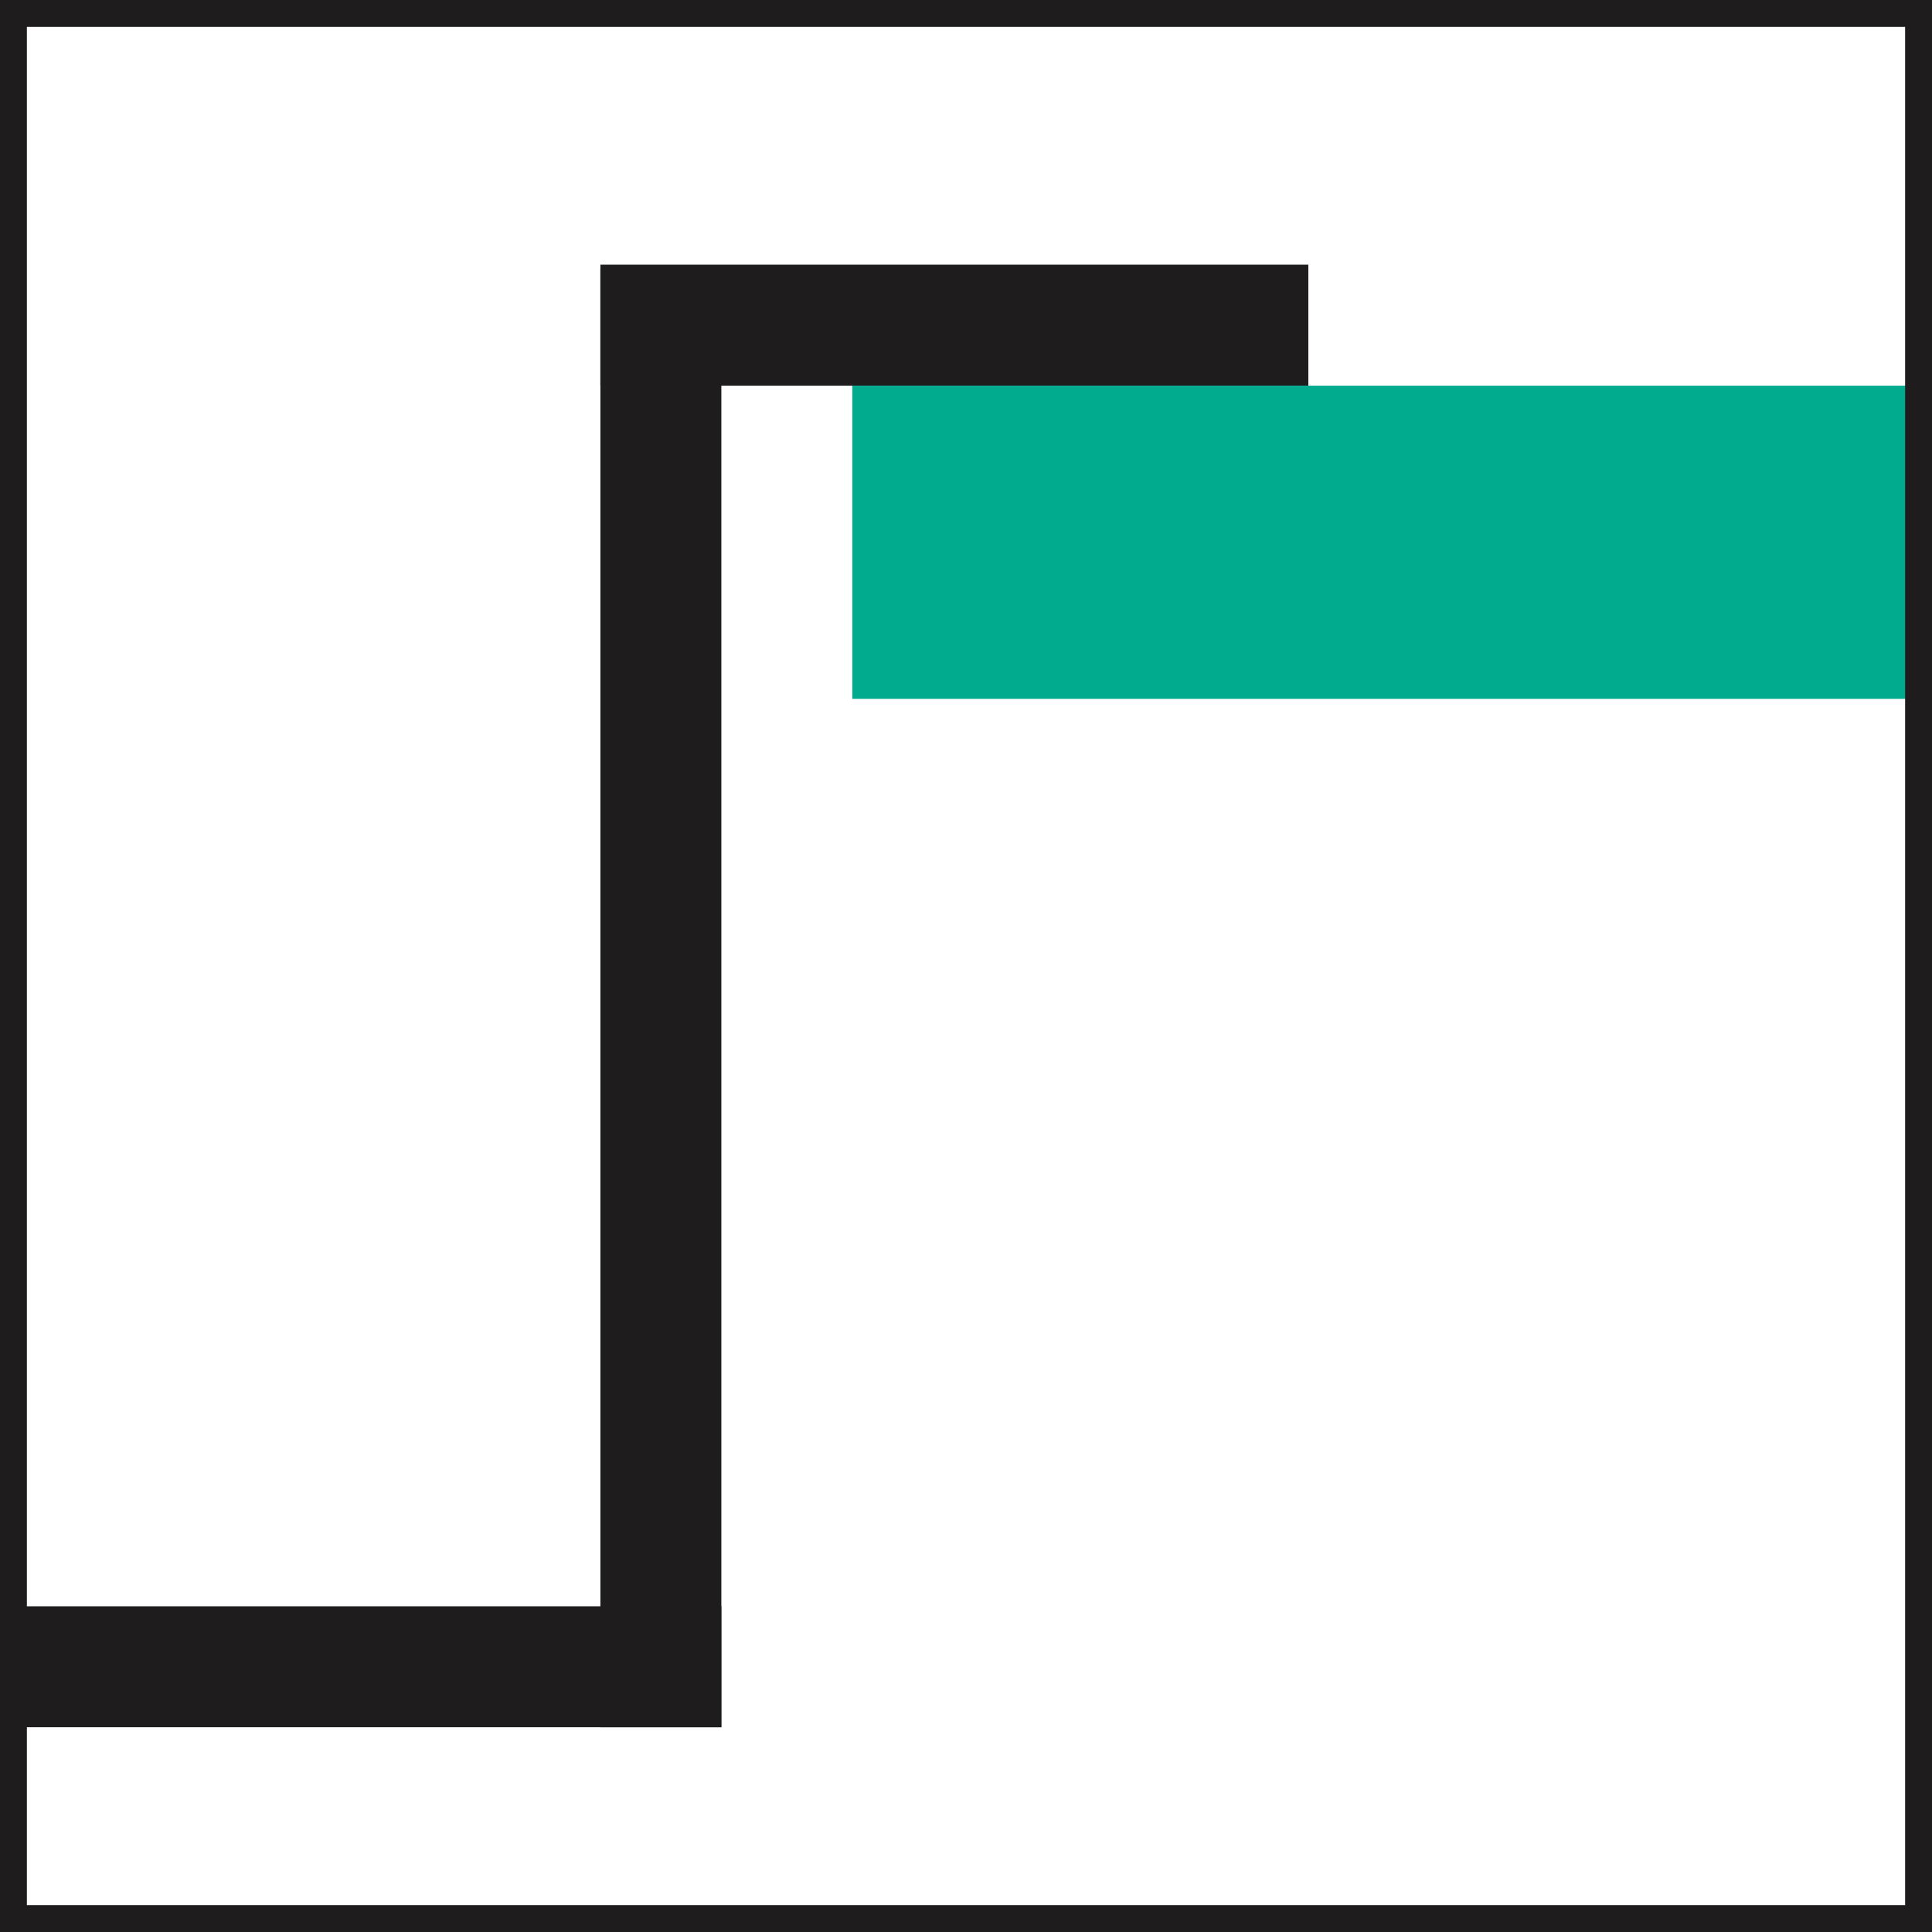
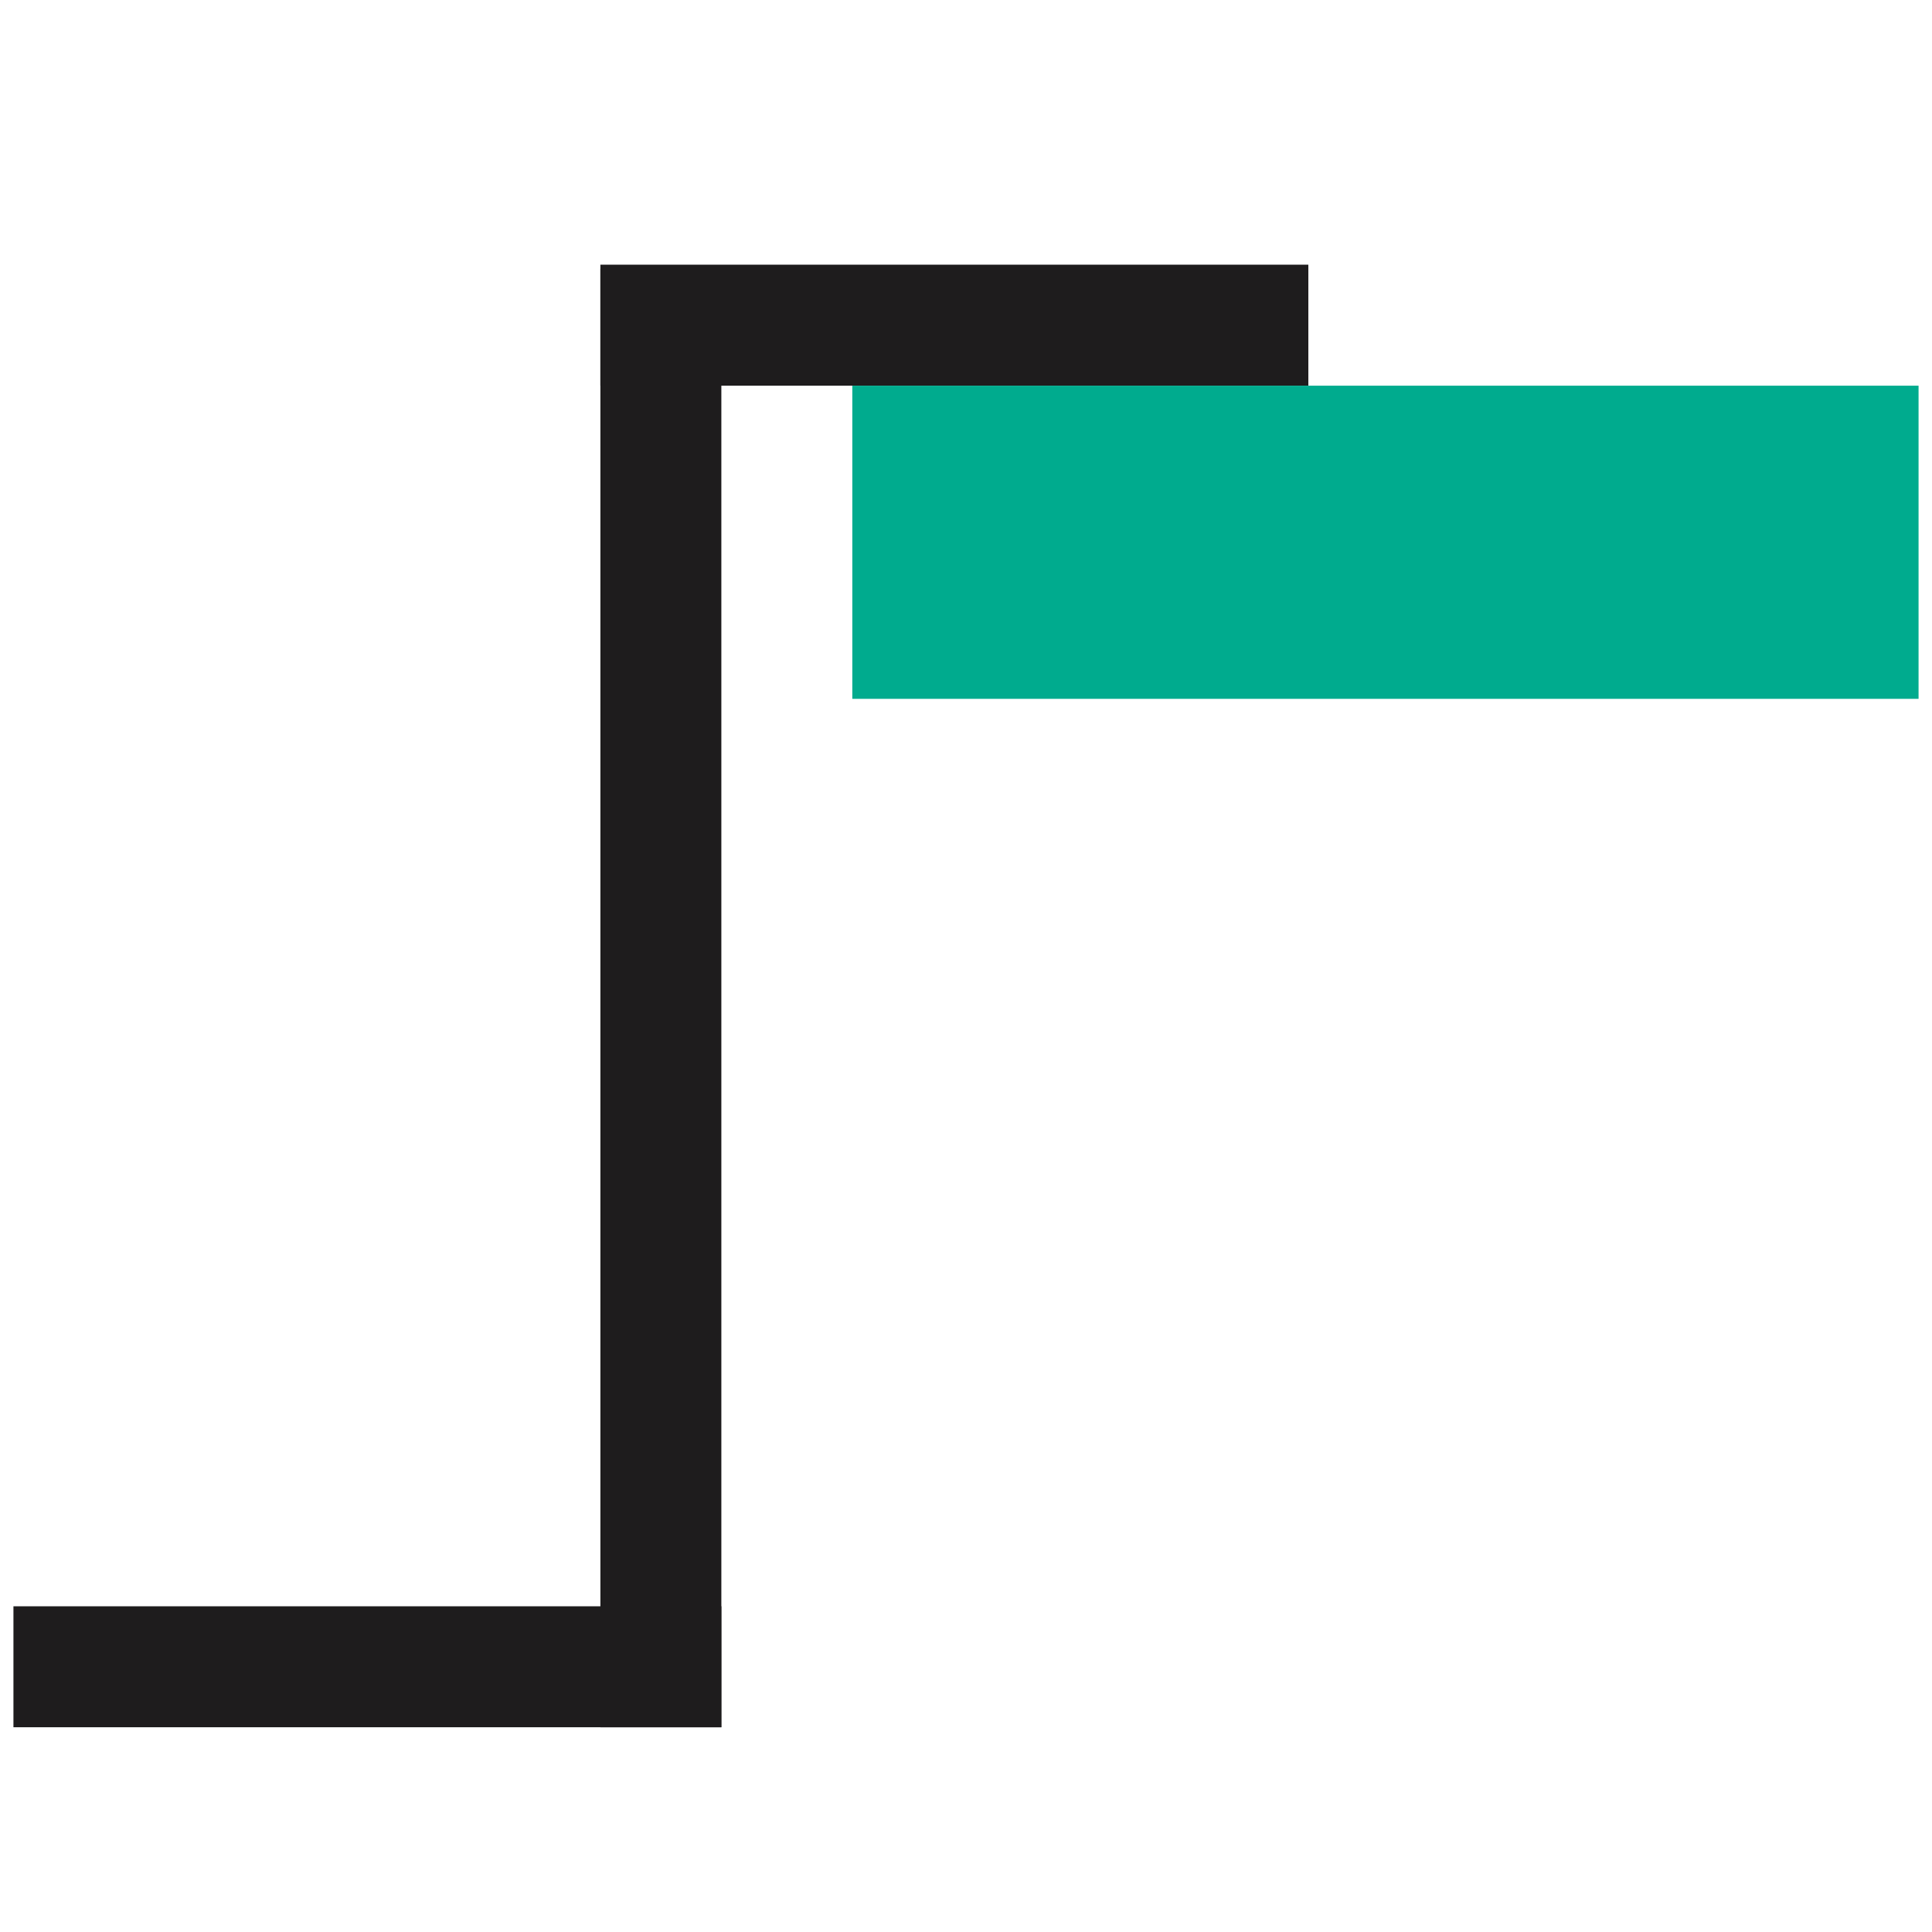
<svg xmlns="http://www.w3.org/2000/svg" width="46" height="46" viewBox="0 0 46 46" fill="none">
  <path d="M17.175 38.245H0.32V41.125H17.175V38.245Z" fill="#1E1C1D" />
  <path d="M31.151 6.302H14.295V9.183H31.151V6.302Z" fill="#1E1C1D" />
  <path d="M45.68 9.183H20.293V16.639H45.68V9.183Z" fill="#00AB8E" />
-   <path d="M14.295 6.401L14.295 41.126H17.175L17.175 6.401H14.295Z" fill="#1E1C1D" />
-   <path d="M46 46H0V0H46V46ZM0.64 45.36H45.36V0.64H0.64V45.36Z" fill="#1E1C1D" />
+   <path d="M14.295 6.401L14.295 41.126H17.175L17.175 6.401Z" fill="#1E1C1D" />
</svg>